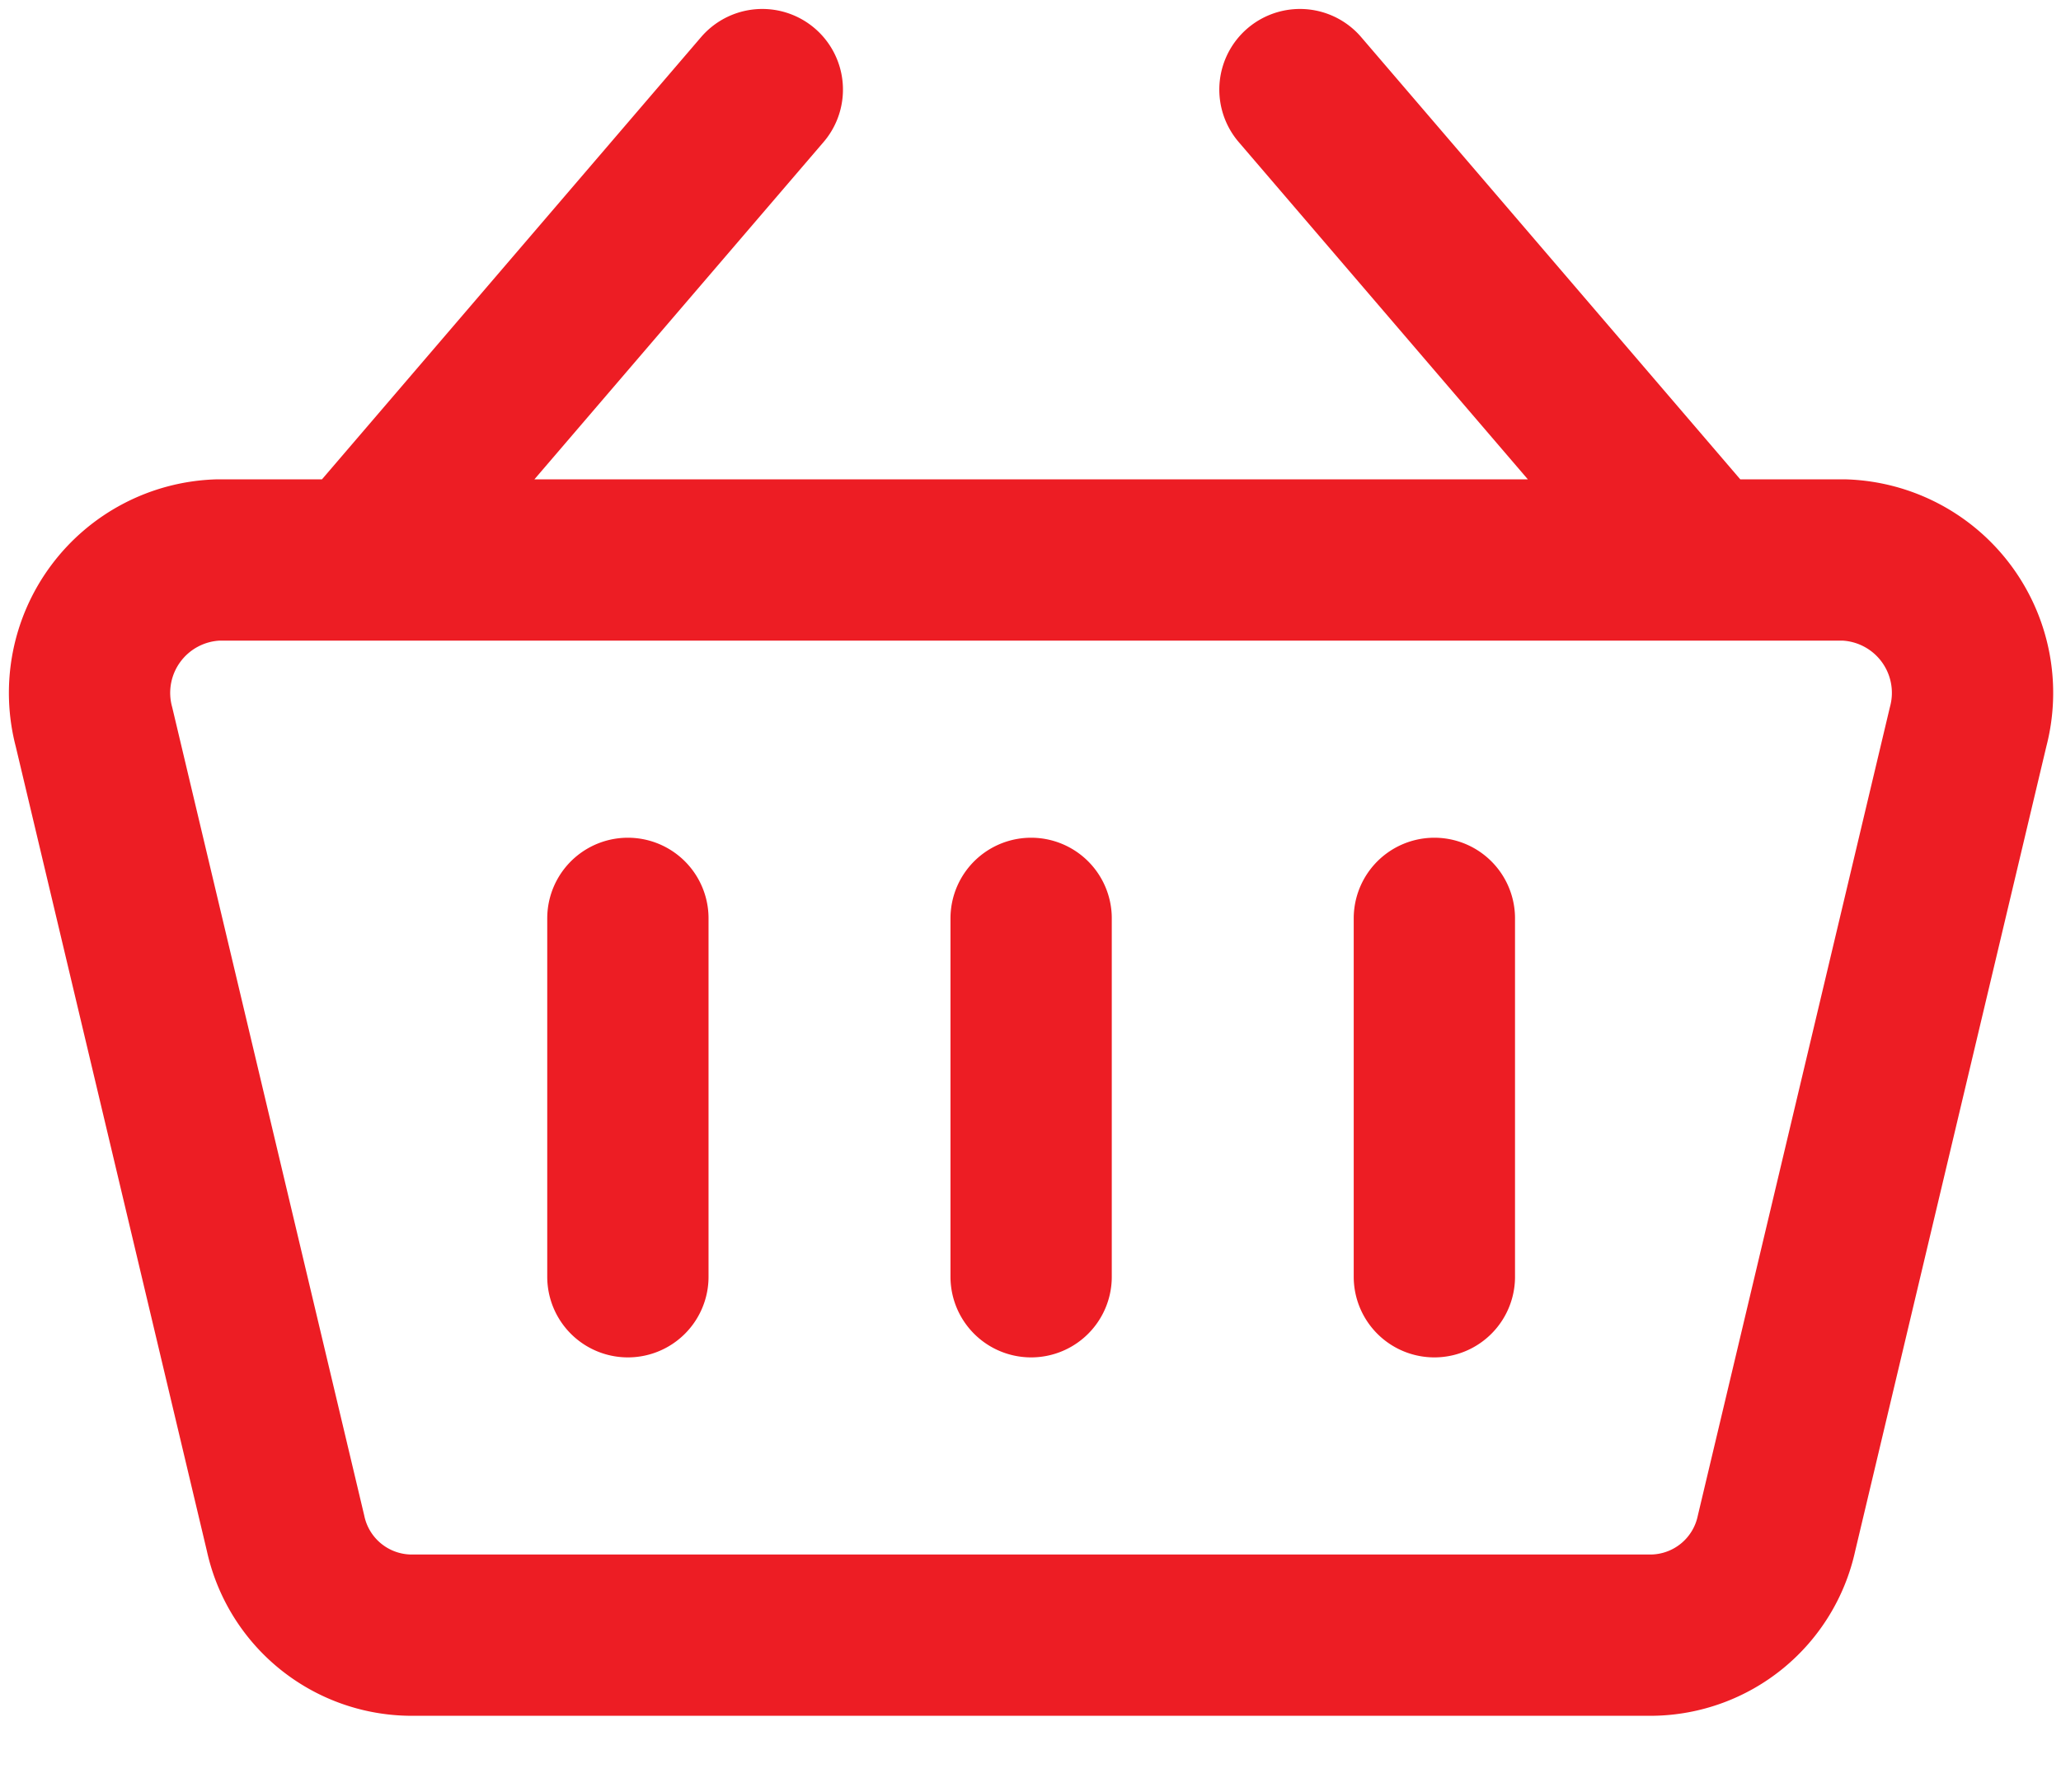
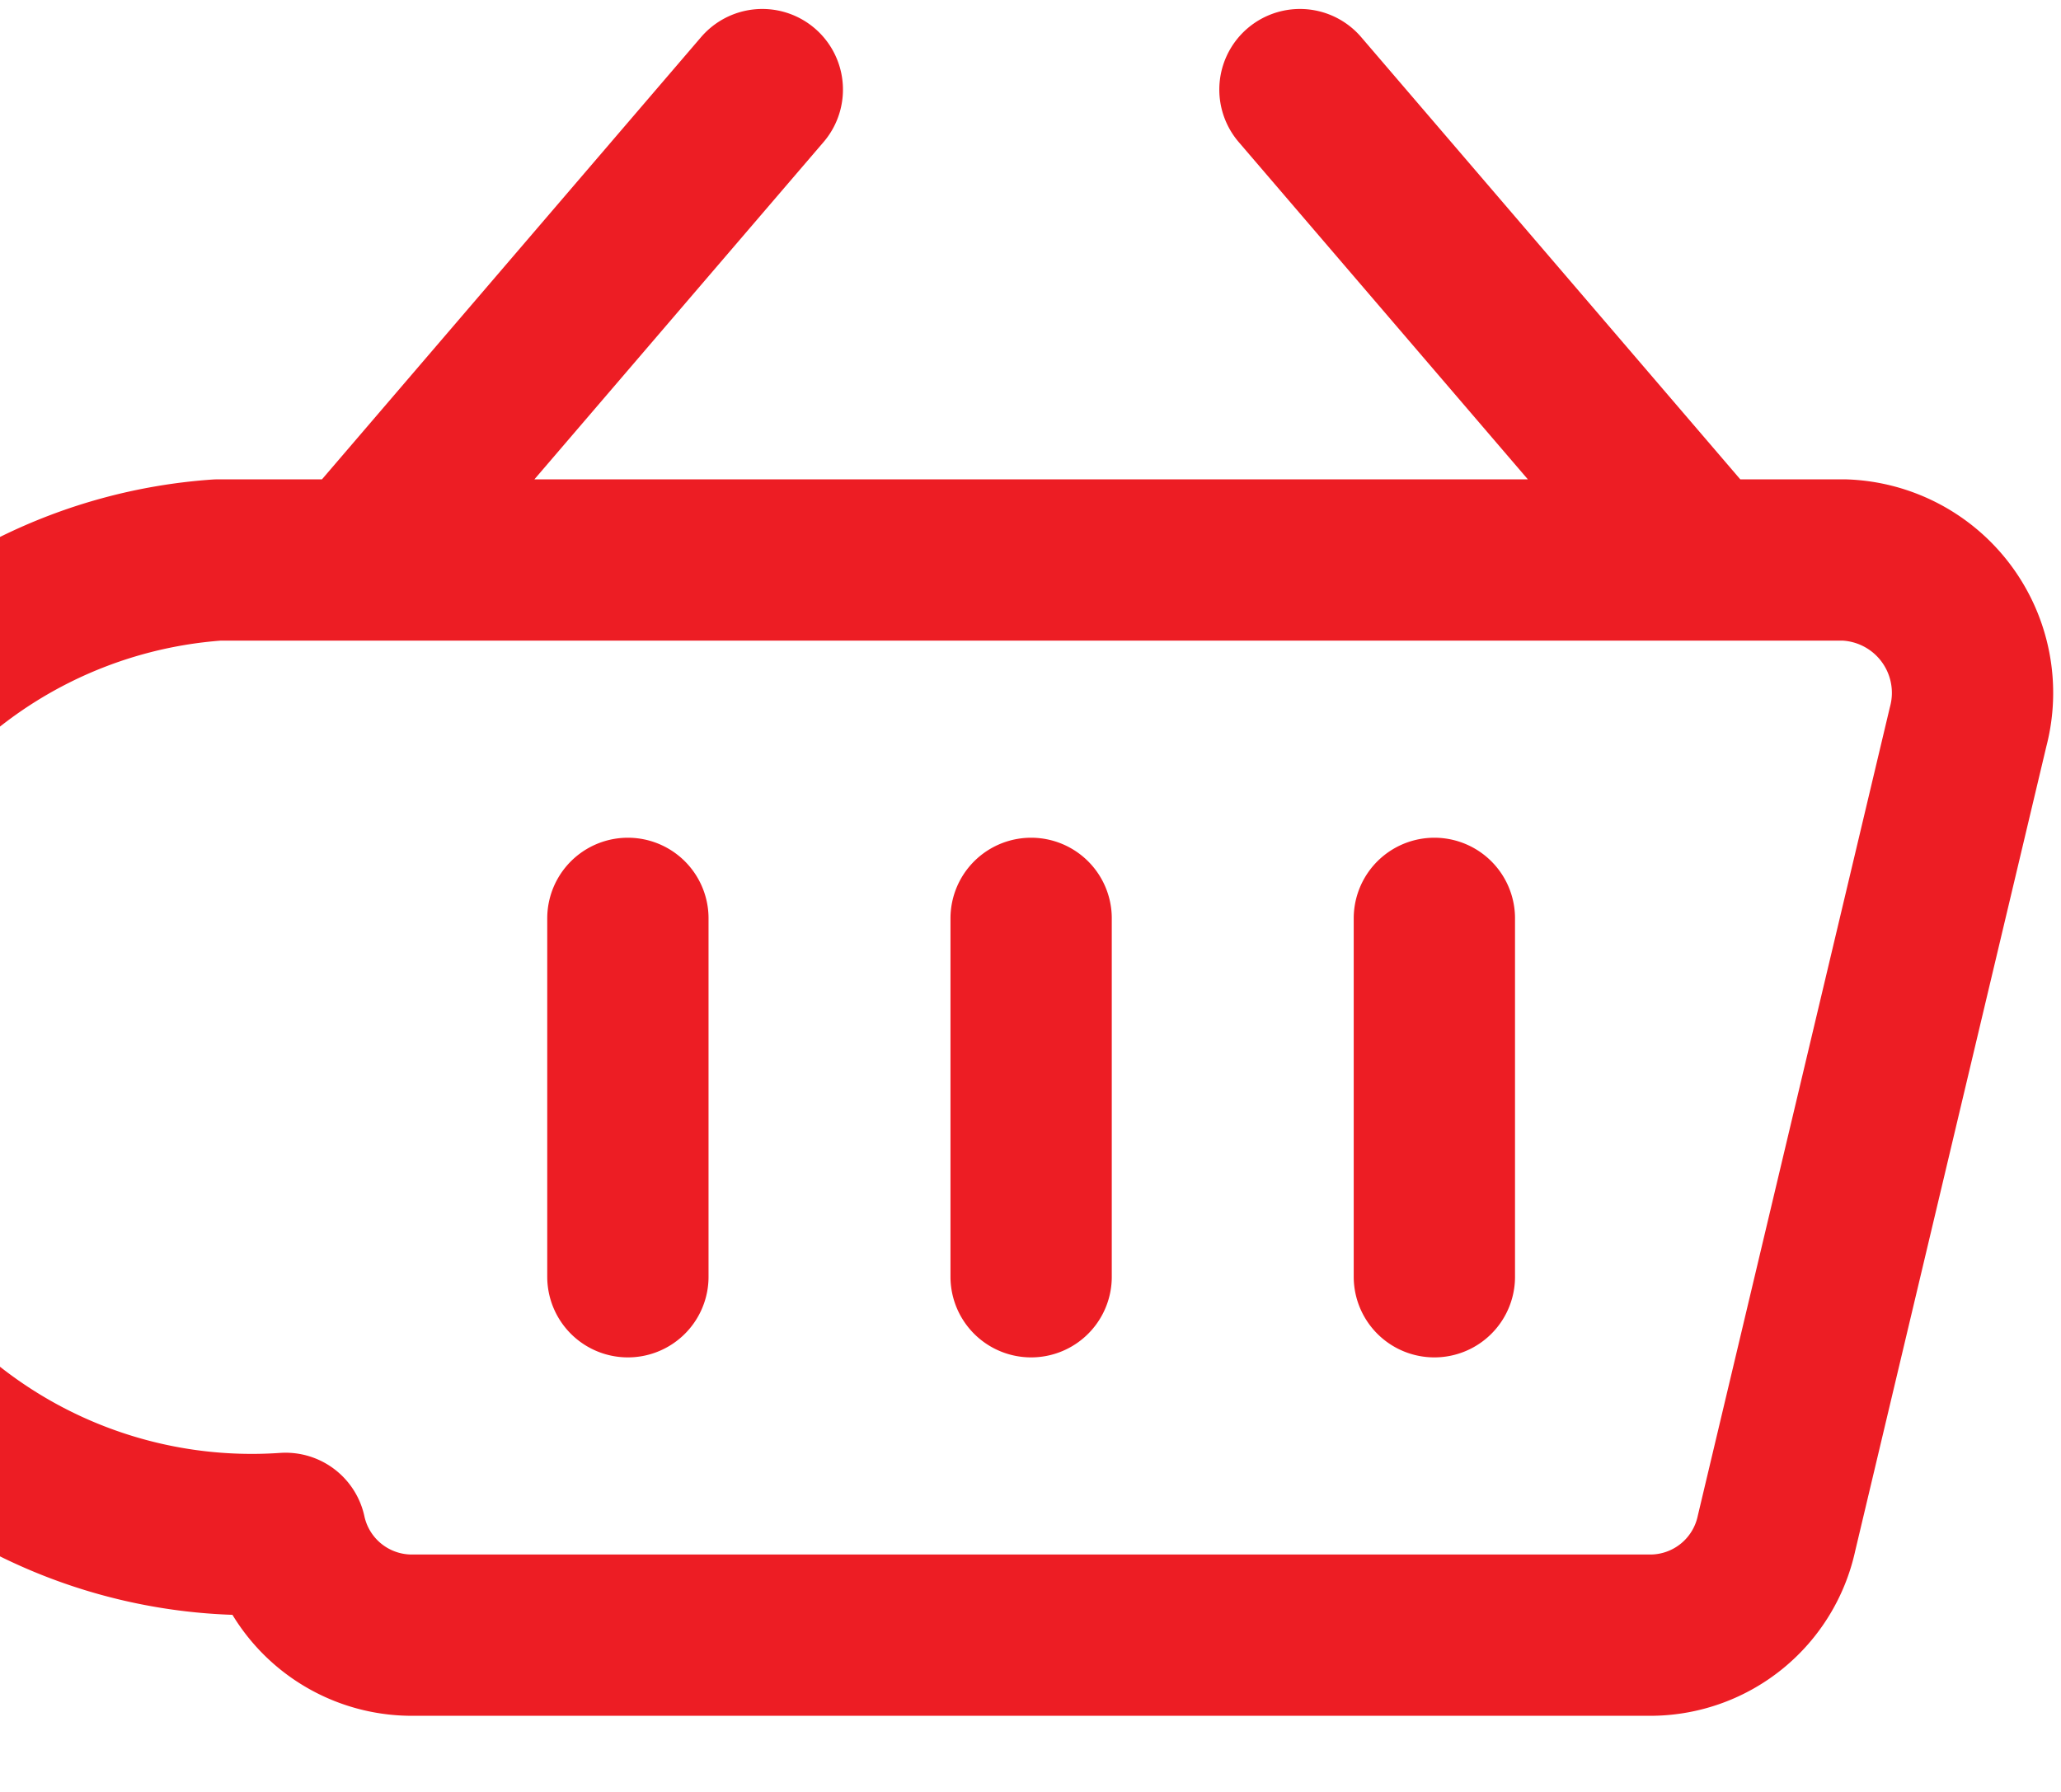
<svg xmlns="http://www.w3.org/2000/svg" width="23" height="20" viewBox="0 0 23 20">
  <g fill="none" fill-rule="evenodd" stroke="#ed1d24" stroke-linecap="round" stroke-linejoin="round" stroke-width="1.8">
-     <path d="M4.007 6.25L8.507 1M19.007 6.25L14.507 1M18.443 18.25H4.57a1.442 1.442 0 0 1-1.383-1.136l-2.138-9A1.484 1.484 0 0 1 2.433 6.25H20.58a1.484 1.484 0 0 1 1.383 1.864l-2.138 9a1.442 1.442 0 0 1-1.383 1.136zM7.007 10.25v4M11.507 10.25v4M16.007 10.25v4" />
+     <path d="M4.007 6.25L8.507 1M19.007 6.25L14.507 1M18.443 18.25H4.57a1.442 1.442 0 0 1-1.383-1.136A1.484 1.484 0 0 1 2.433 6.25H20.58a1.484 1.484 0 0 1 1.383 1.864l-2.138 9a1.442 1.442 0 0 1-1.383 1.136zM7.007 10.25v4M11.507 10.25v4M16.007 10.25v4" />
  </g>
</svg>